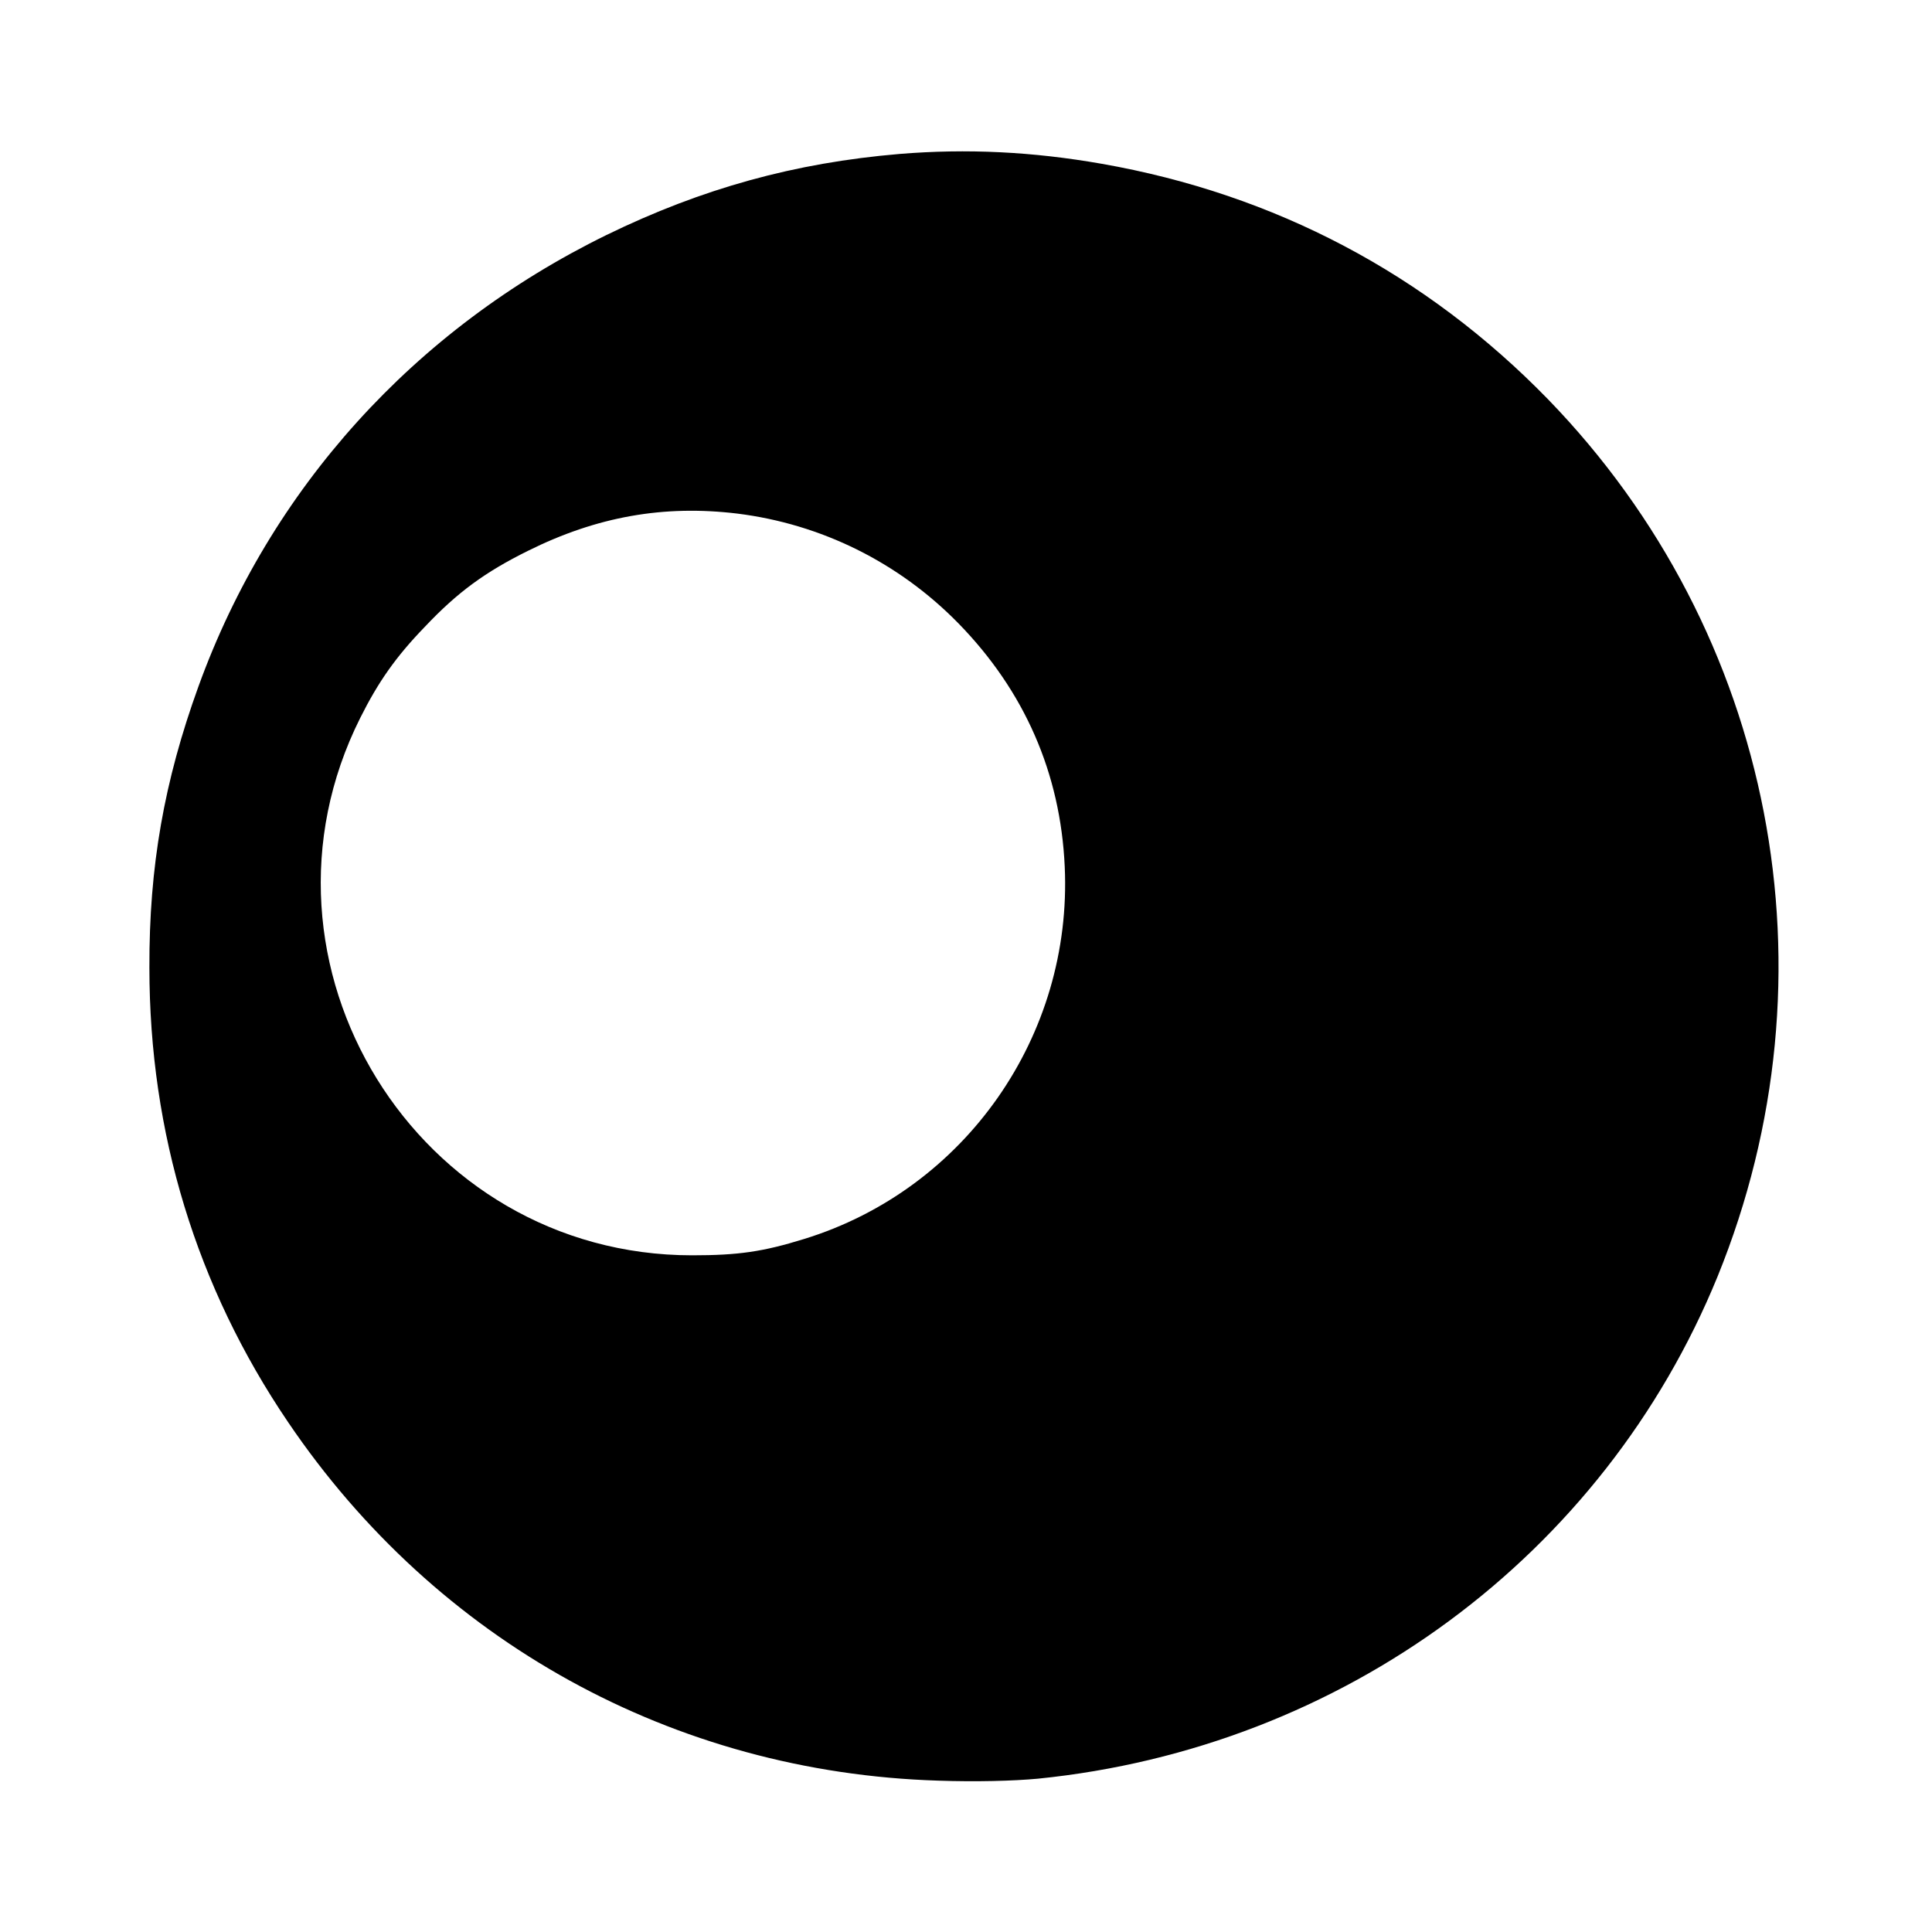
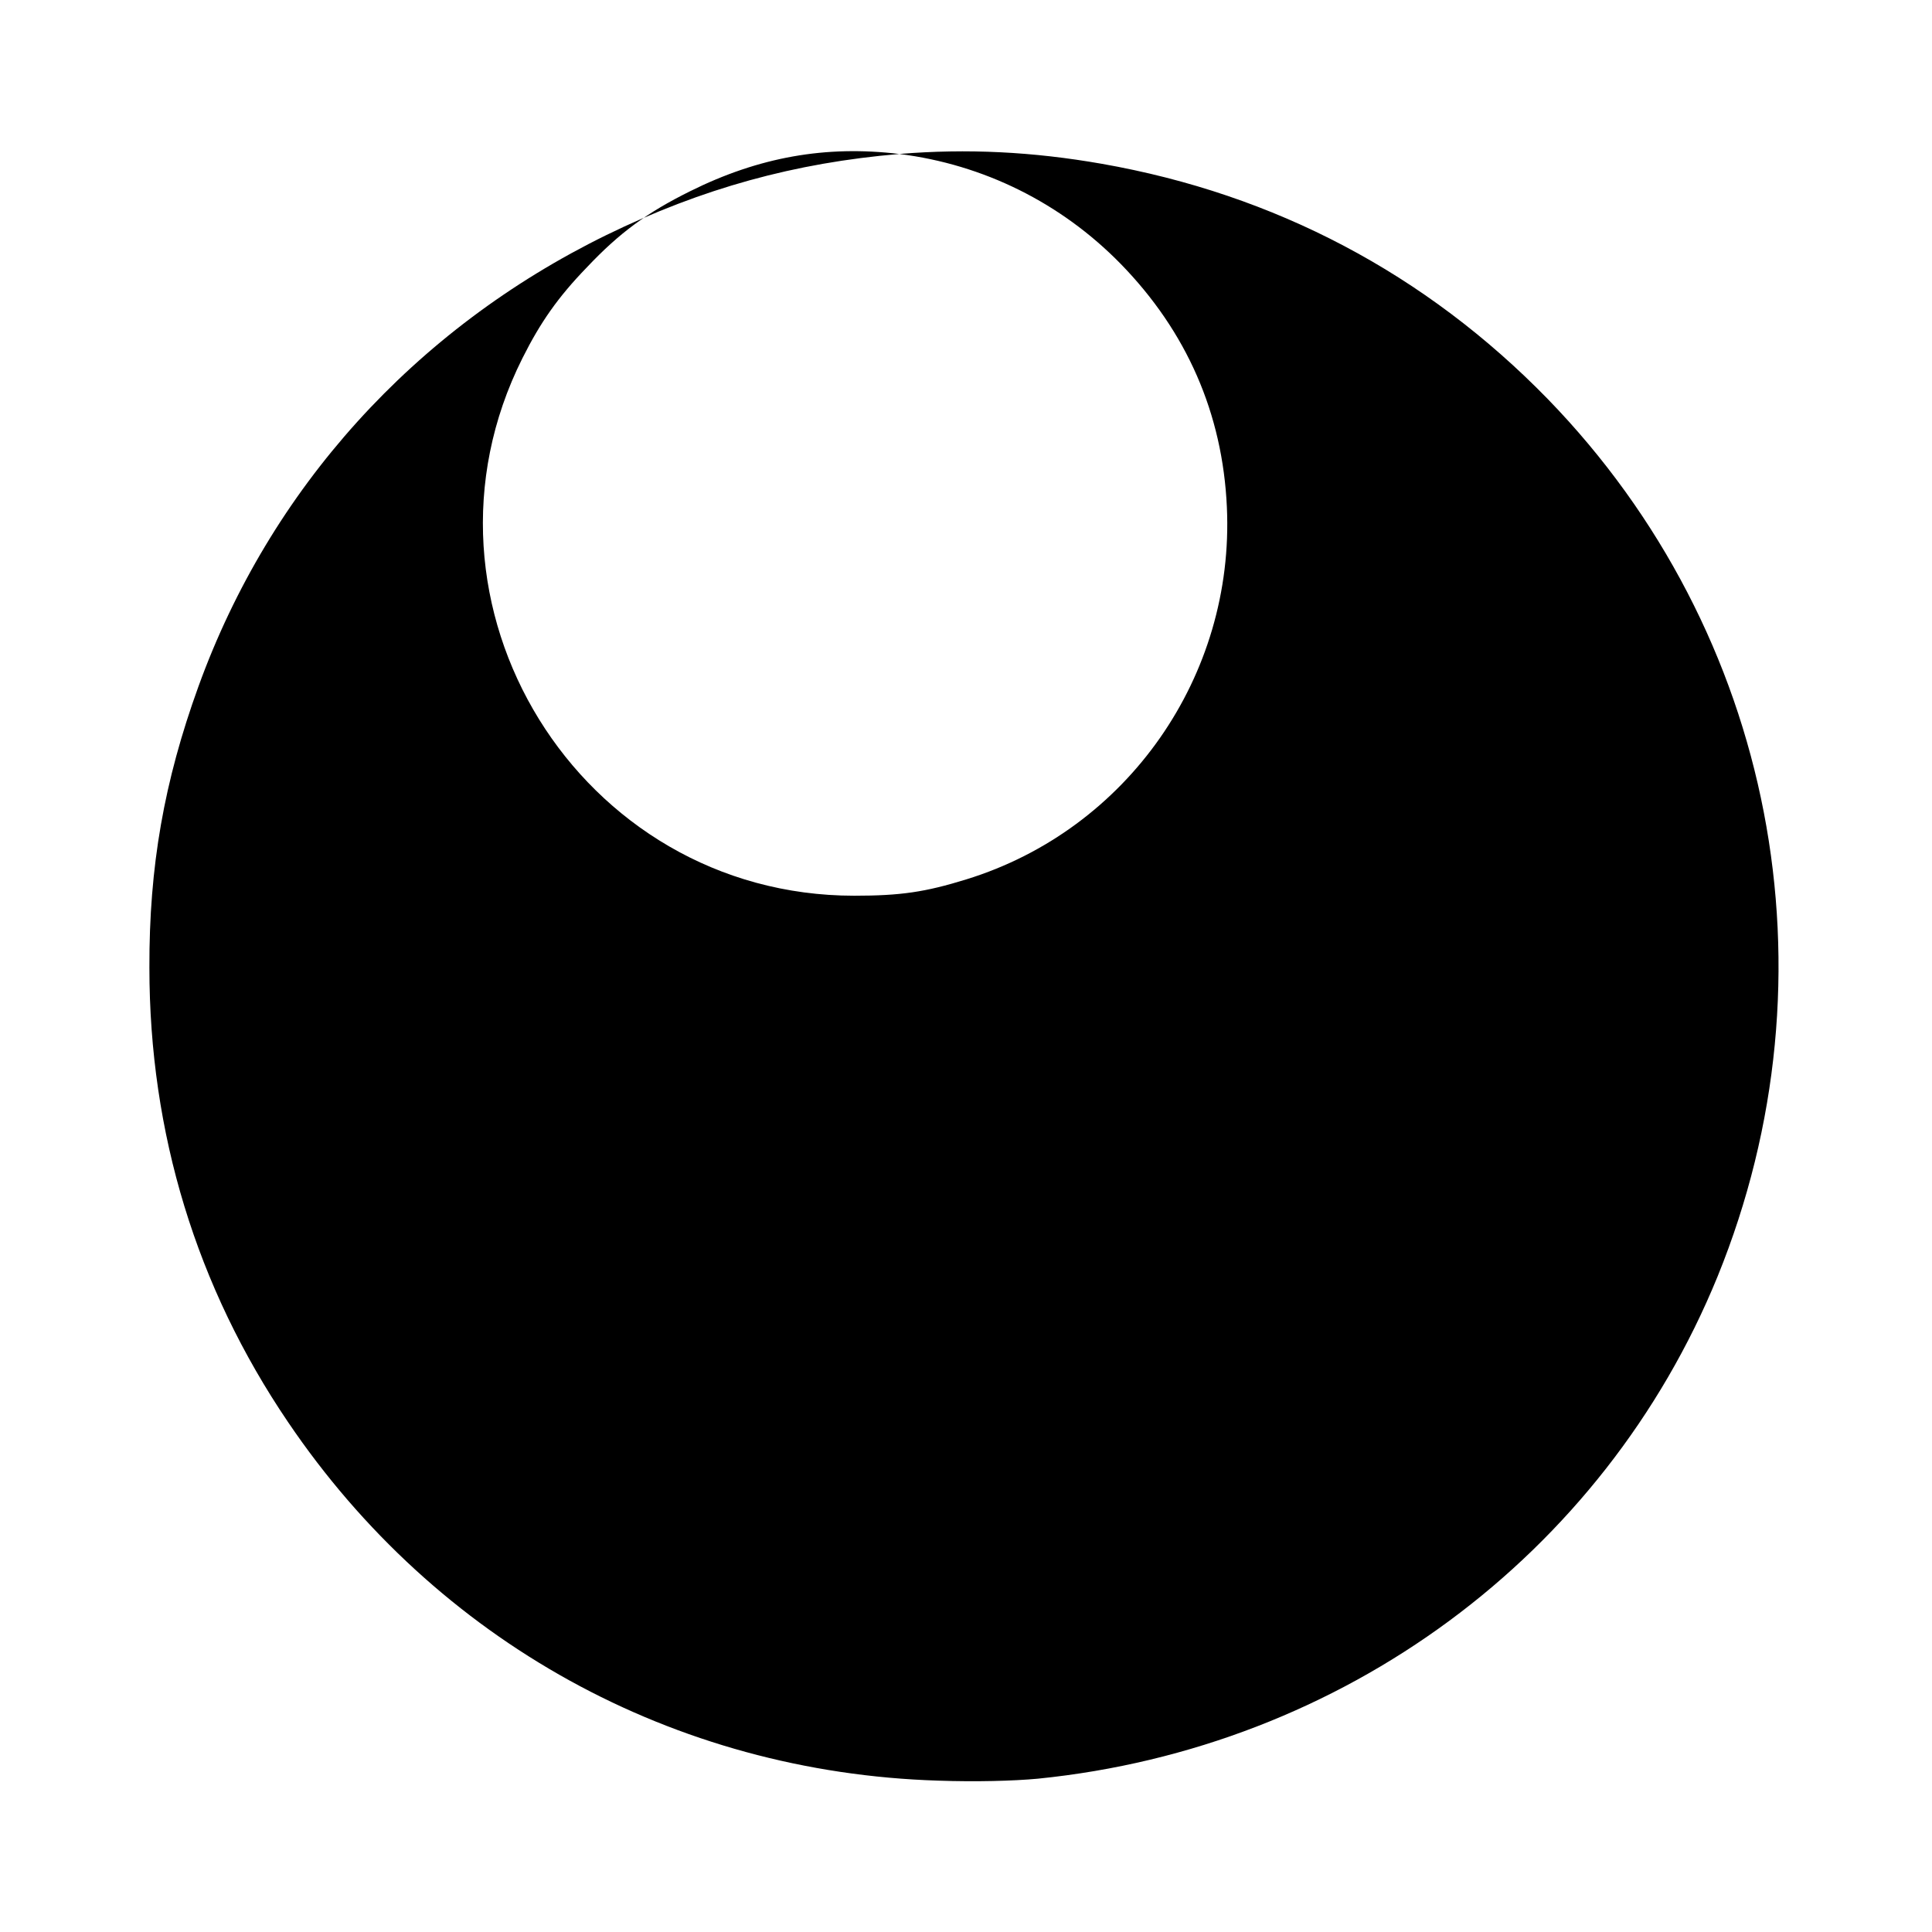
<svg xmlns="http://www.w3.org/2000/svg" version="1.0" width="591pt" height="591pt" viewBox="0 0 591 591" preserveAspectRatio="xMidYMid meet">
  <g transform="translate(0,591) scale(0.1,-0.1)" fill="#000000" stroke="none">
-     <path d="M2751 5439 c-319 -27 -603 -105 -896 -248 -588 -288 -1029 -776 -1248 -1381 -105 -290 -151 -551 -150 -860 0 -506 144 -977 424 -1390 454 -671 1180 -1072 1989 -1097 115 -4 230 -1 305 6 933 94 1730 682 2079 1536 376 924 174 1970 -519 2684 -373 383 -835 627 -1365 720 -211 37 -412 47 -619 30z m-496 -1100 c257 -32 494 -149 677 -336 202 -207 312 -458 325 -744 24 -517 -304 -987 -797 -1139 -126 -39 -201 -50 -343 -50 -841 0 -1392 892 -1015 1644 55 110 109 187 197 278 101 107 185 168 316 233 211 105 416 141 640 114z" />
+     <path d="M2751 5439 c-319 -27 -603 -105 -896 -248 -588 -288 -1029 -776 -1248 -1381 -105 -290 -151 -551 -150 -860 0 -506 144 -977 424 -1390 454 -671 1180 -1072 1989 -1097 115 -4 230 -1 305 6 933 94 1730 682 2079 1536 376 924 174 1970 -519 2684 -373 383 -835 627 -1365 720 -211 37 -412 47 -619 30z c257 -32 494 -149 677 -336 202 -207 312 -458 325 -744 24 -517 -304 -987 -797 -1139 -126 -39 -201 -50 -343 -50 -841 0 -1392 892 -1015 1644 55 110 109 187 197 278 101 107 185 168 316 233 211 105 416 141 640 114z" />
  </g>
</svg>